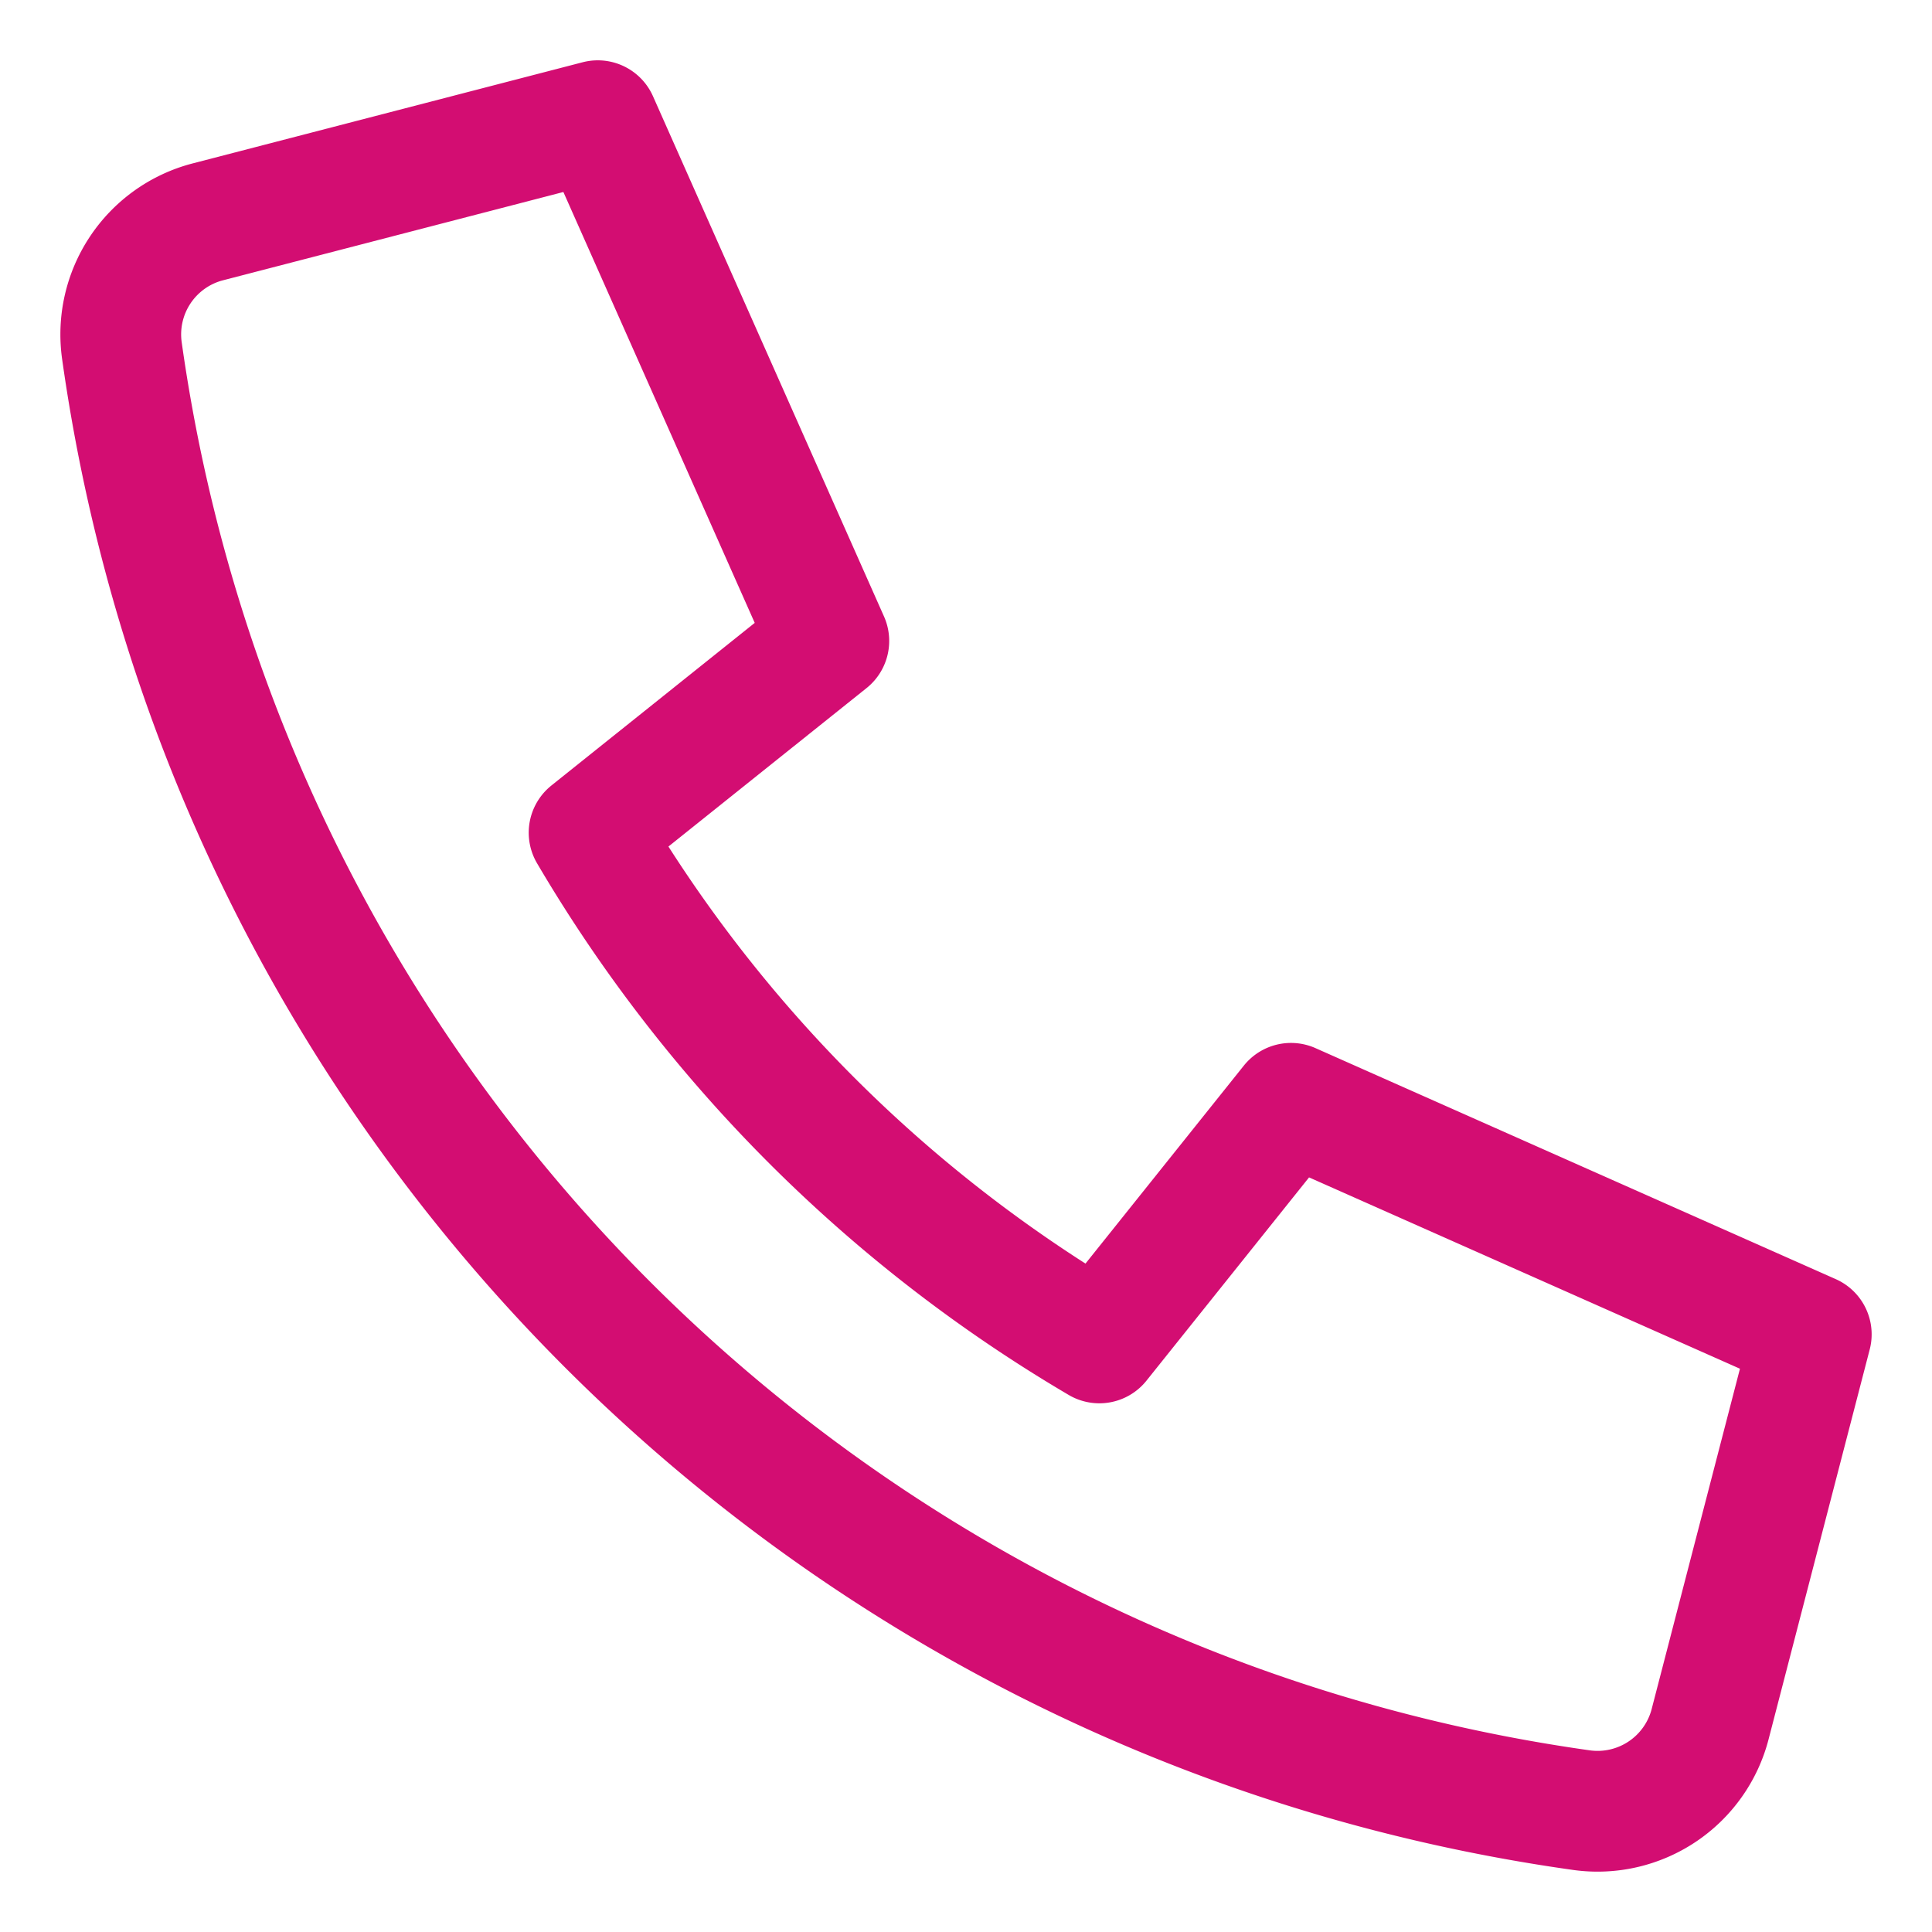
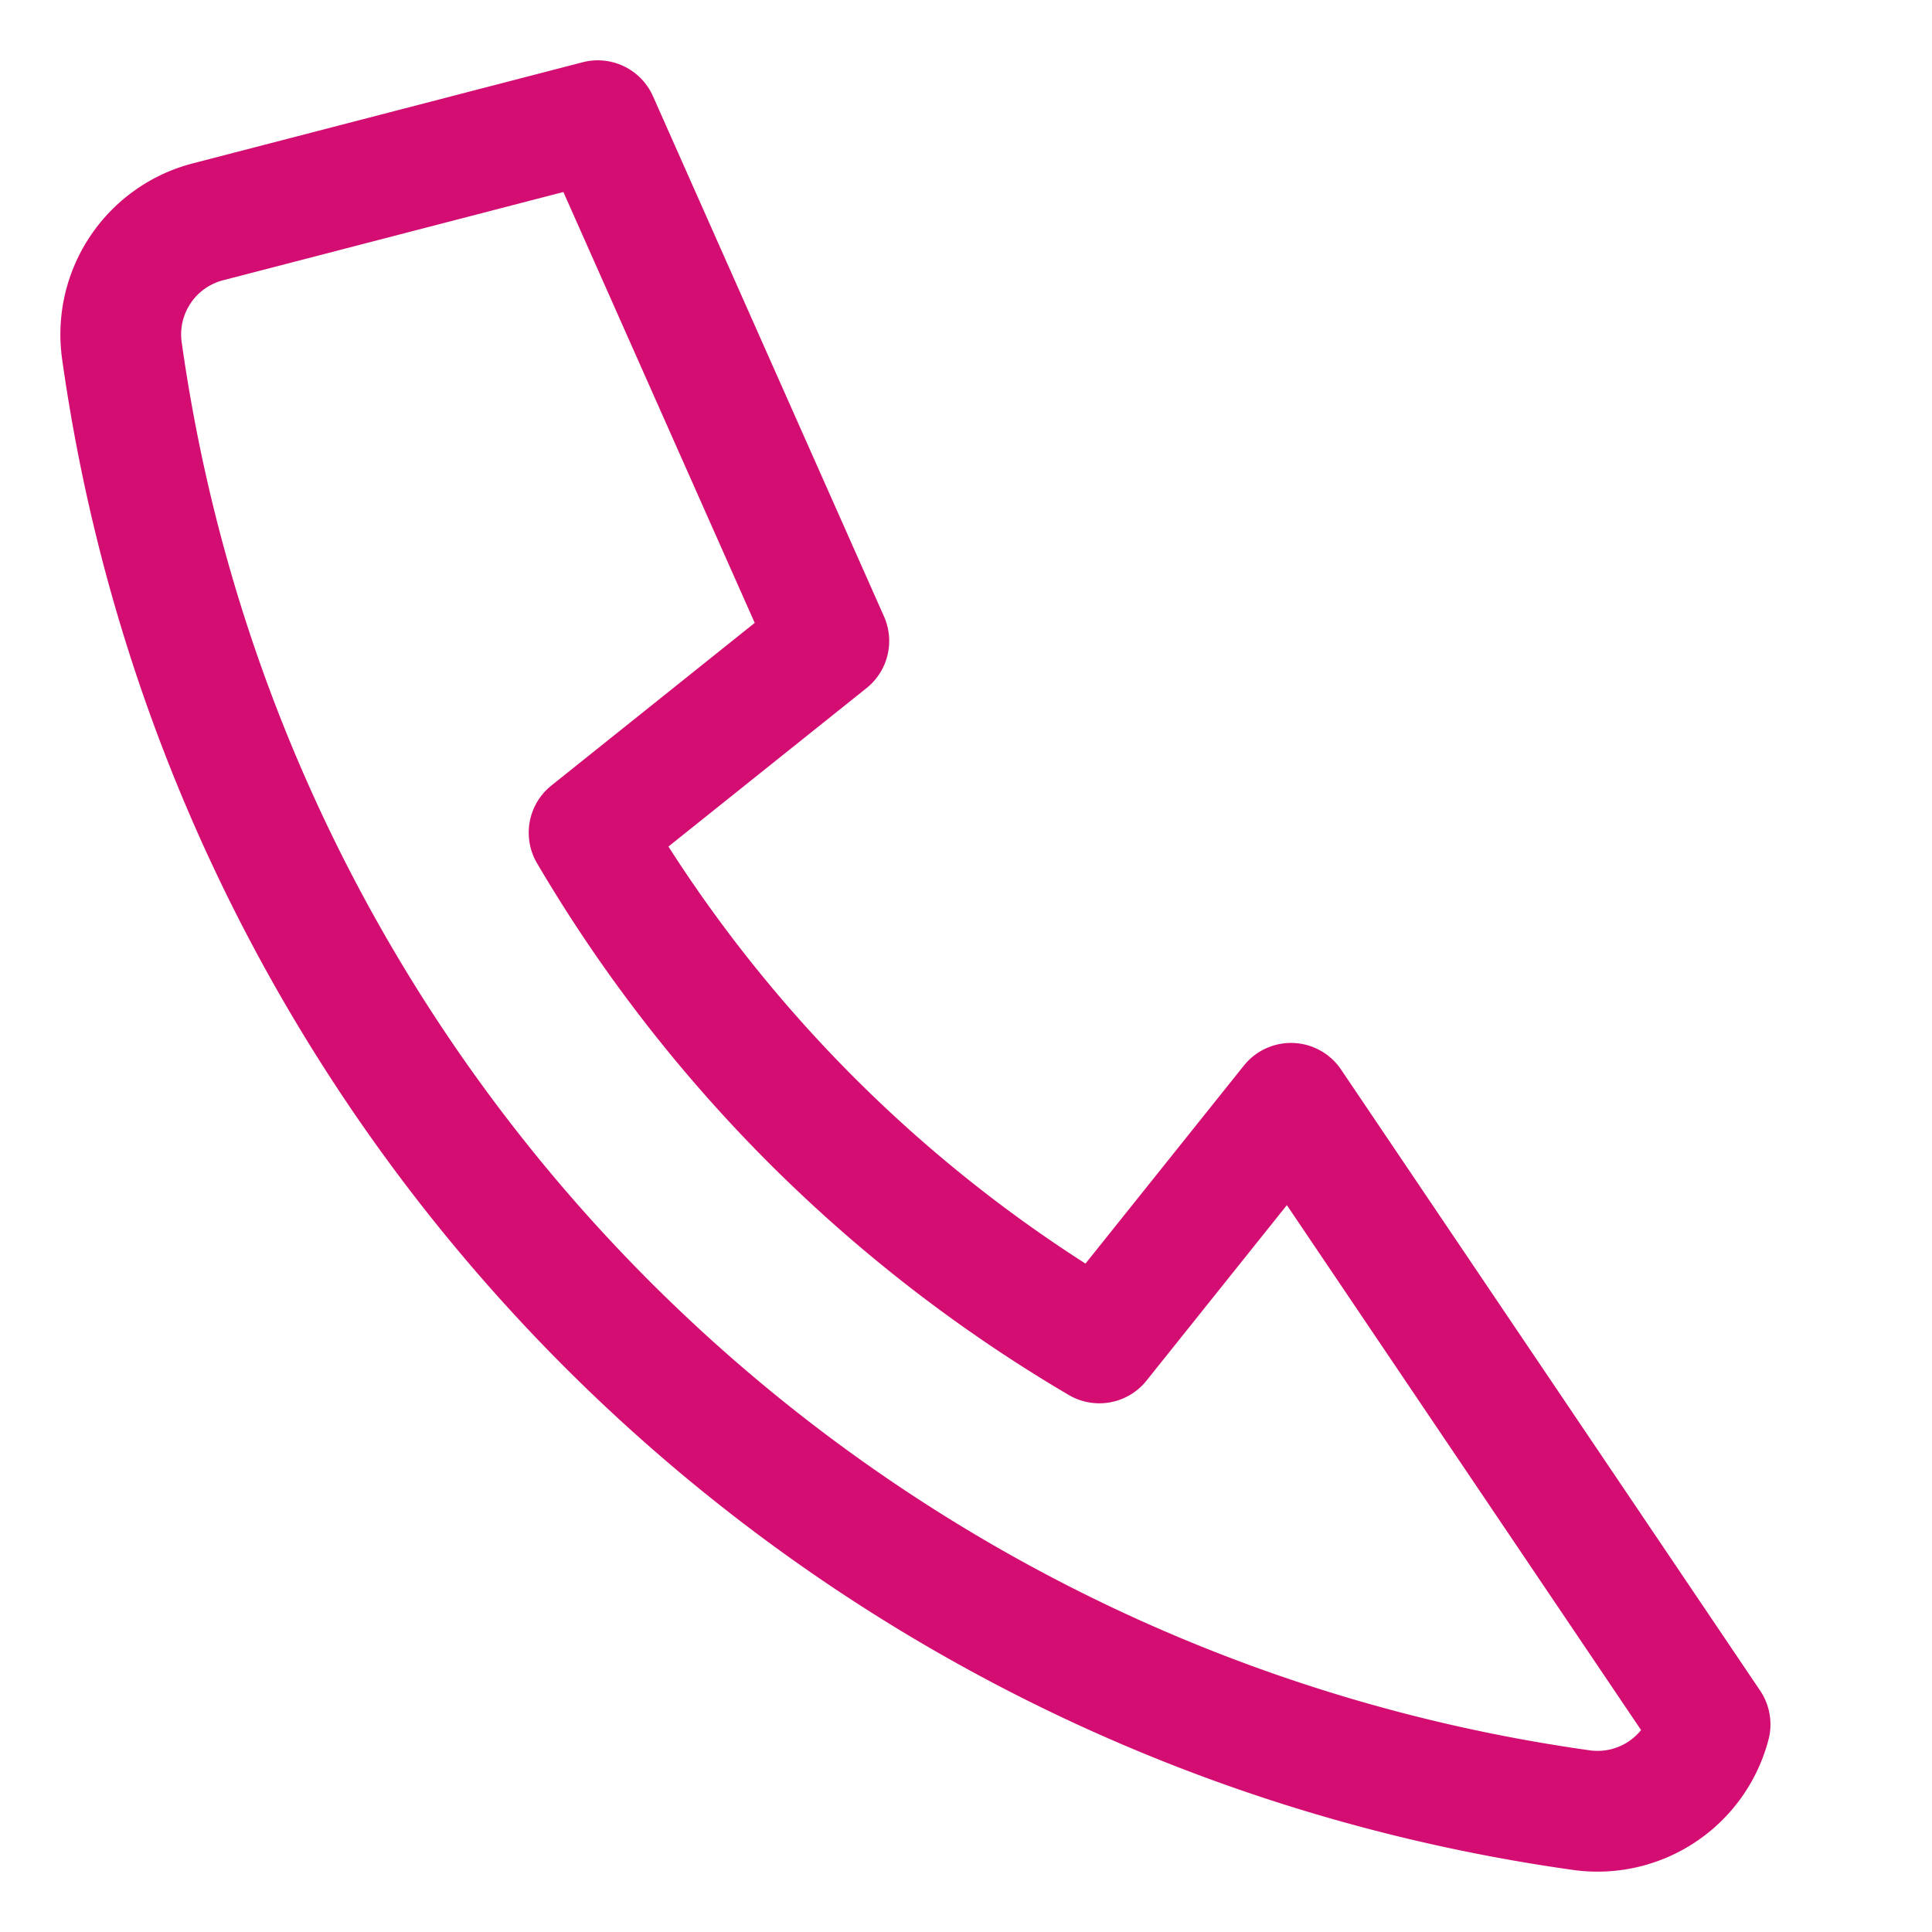
<svg xmlns="http://www.w3.org/2000/svg" fill="none" viewBox="0 0 109 109">
-   <path stroke="#D30D72" stroke-linecap="round" stroke-linejoin="round" stroke-width="6.813" d="M72.836 62.247 62.023 75.765a81 81 0 0 1-28.787-28.787L46.76 36.161 33.726 6.81l-22.01 5.709a6.56 6.56 0 0 0-4.841 7.246c6.004 42.755 39.607 76.358 82.361 82.362a6.561 6.561 0 0 0 7.243-4.841l5.709-22.006-29.352-13.033Z" />
+   <path stroke="#D30D72" stroke-linecap="round" stroke-linejoin="round" stroke-width="6.813" d="M72.836 62.247 62.023 75.765a81 81 0 0 1-28.787-28.787L46.76 36.161 33.726 6.81l-22.01 5.709a6.56 6.56 0 0 0-4.841 7.246c6.004 42.755 39.607 76.358 82.361 82.362a6.561 6.561 0 0 0 7.243-4.841Z" />
</svg>